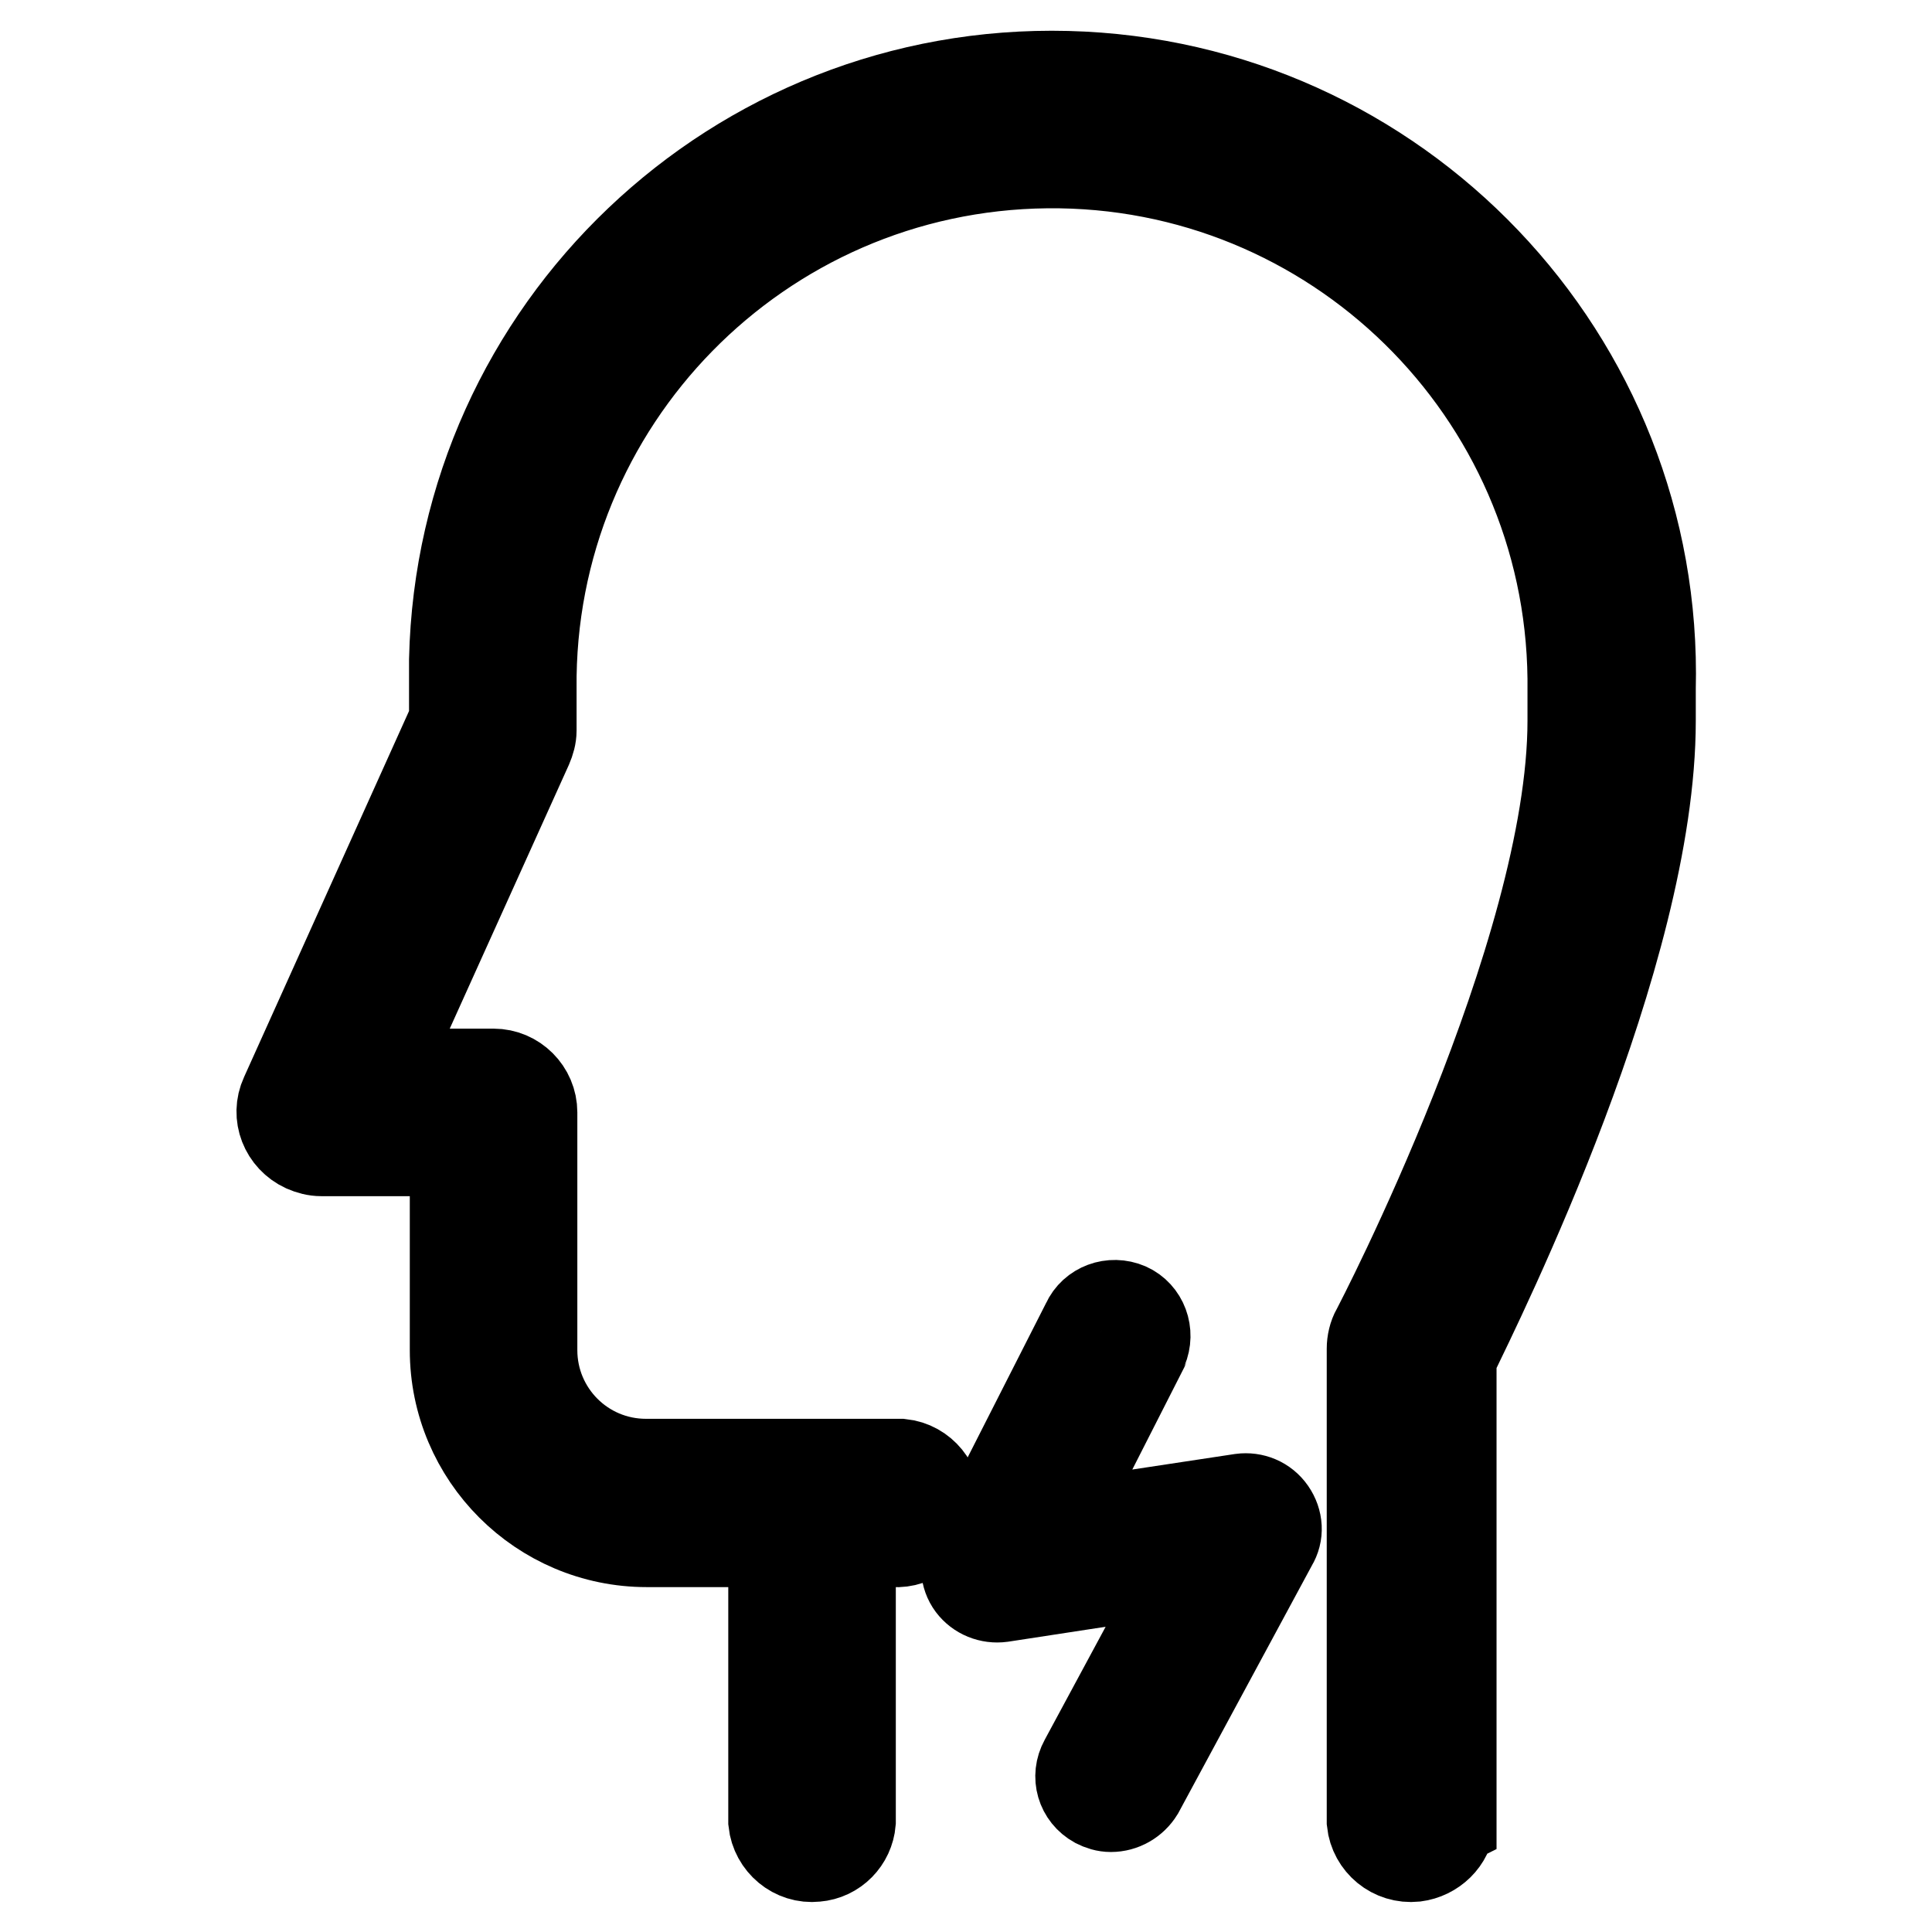
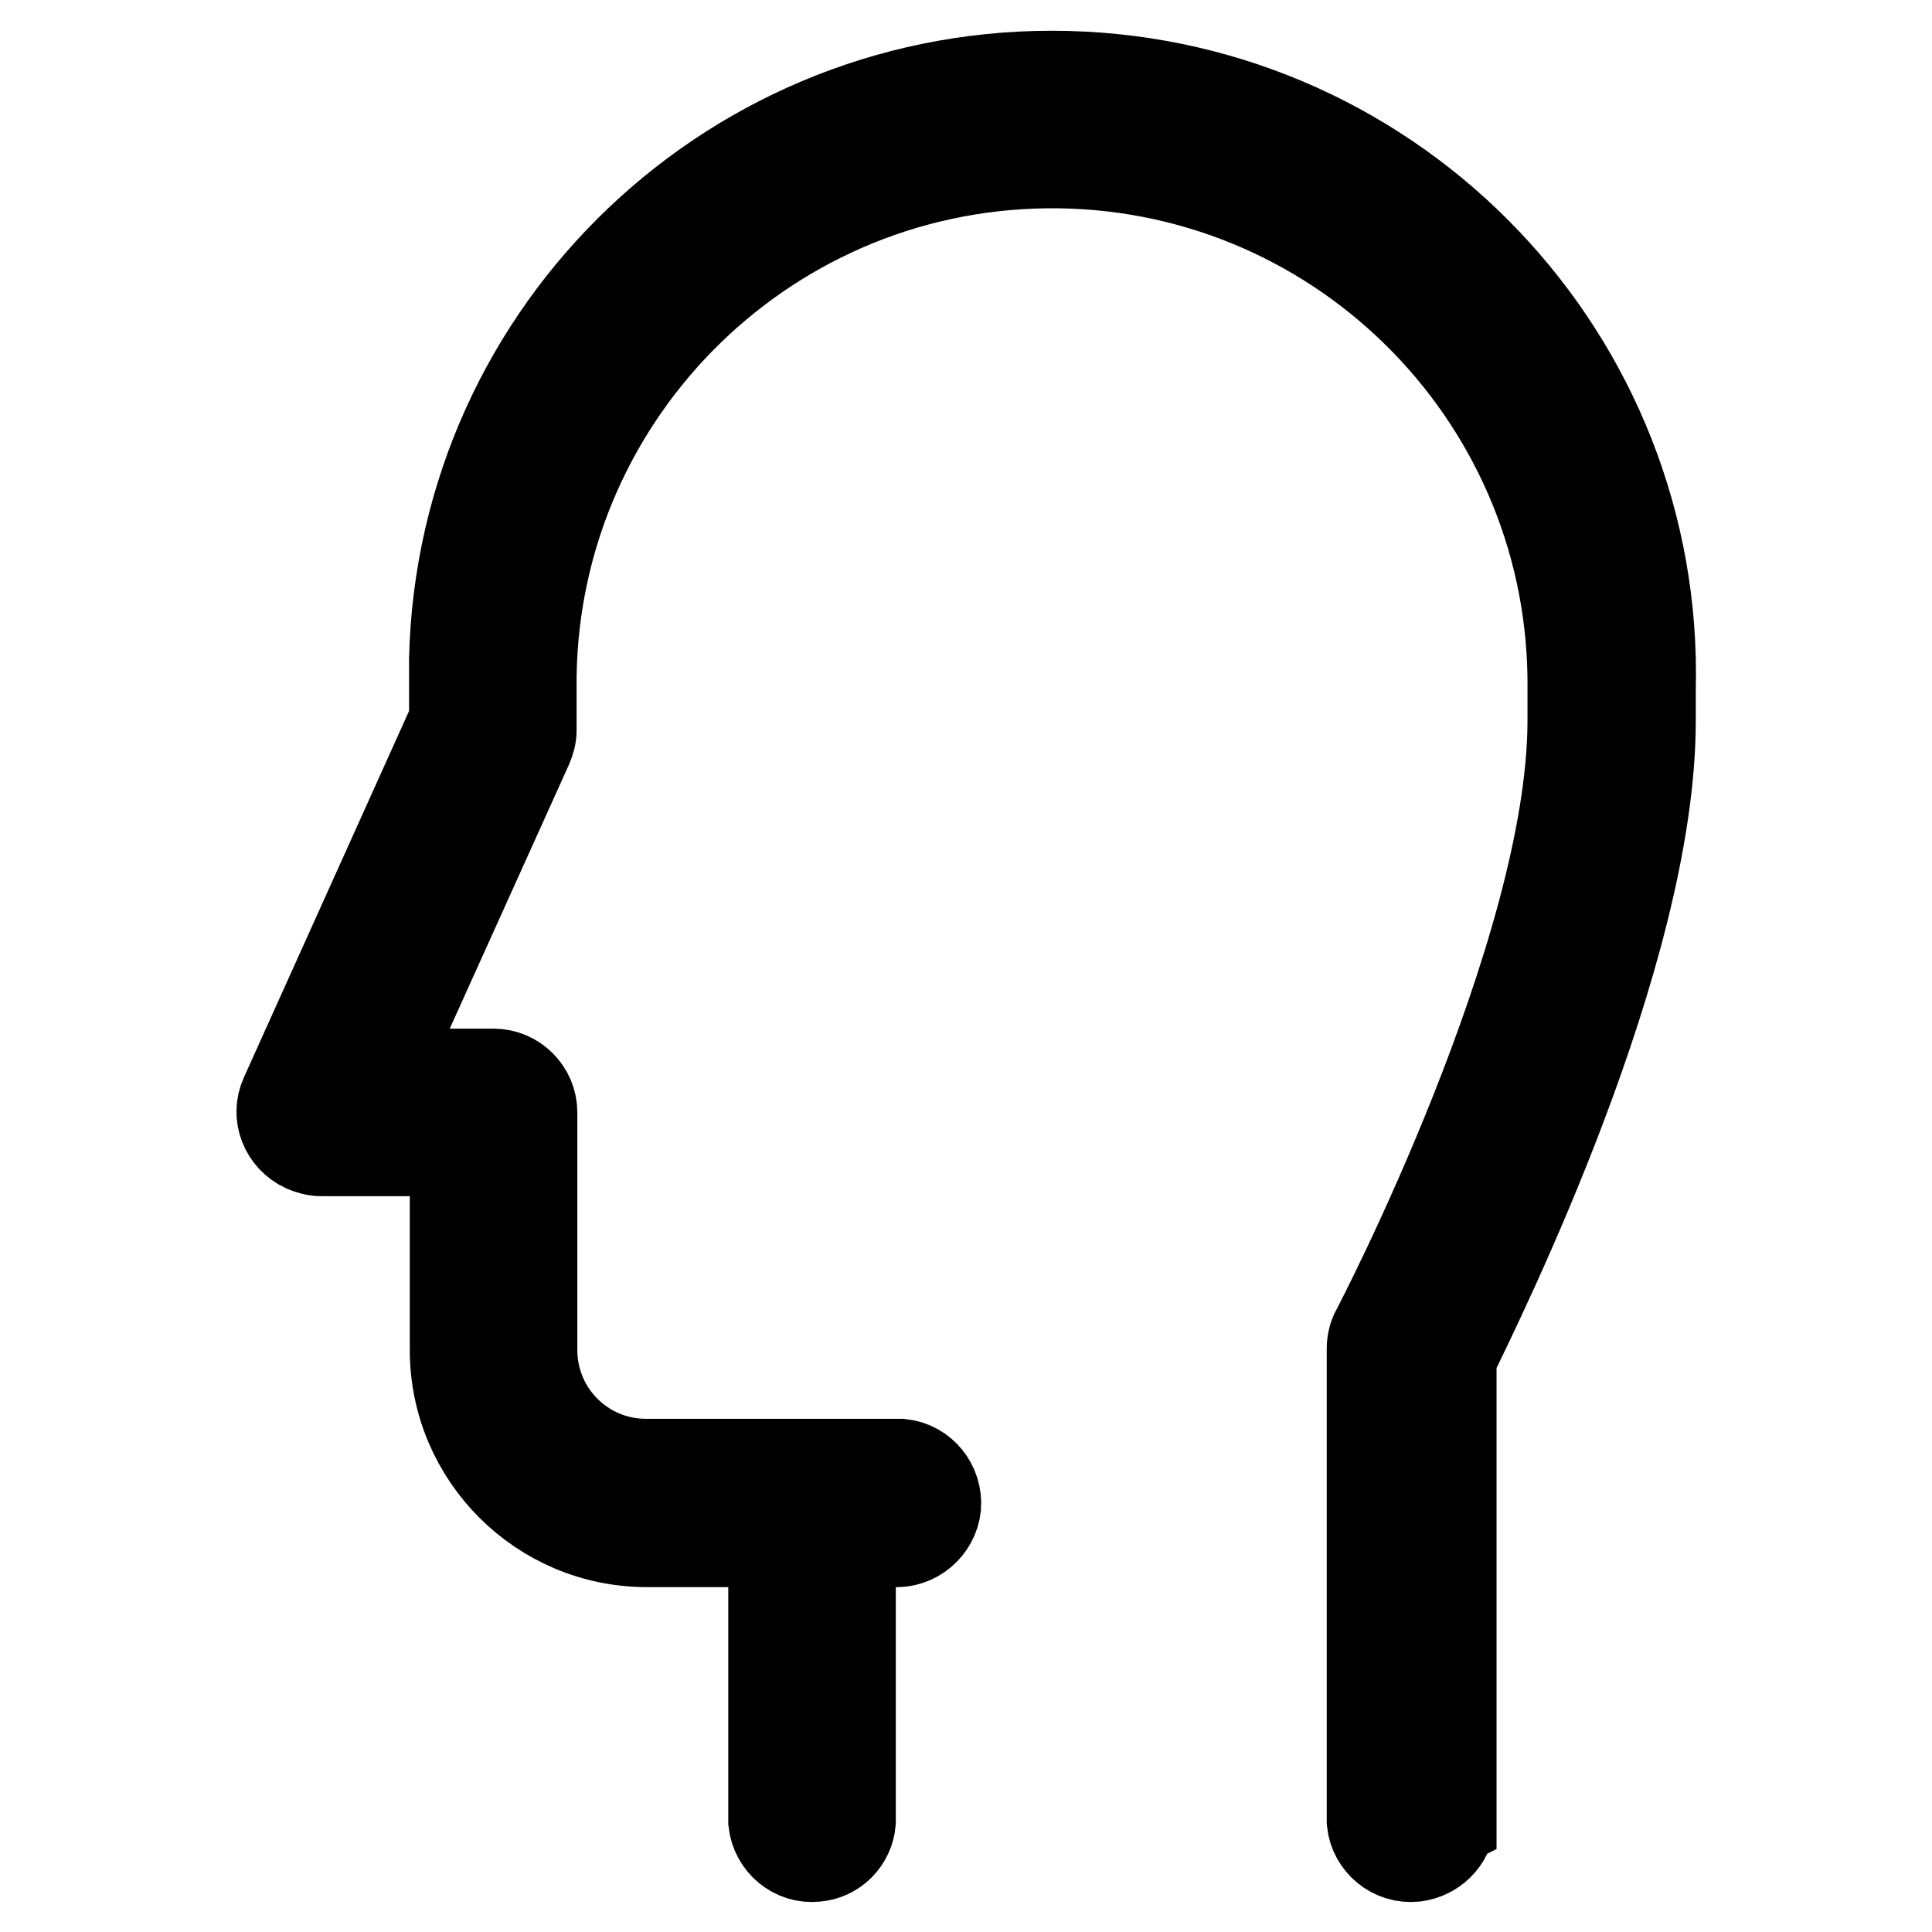
<svg xmlns="http://www.w3.org/2000/svg" version="1.1" x="0px" y="0px" viewBox="0 0 256 256" enable-background="new 0 0 256 256" xml:space="preserve">
  <g>
    <path stroke-width="12" fill-opacity="0" stroke="#000000" d="M192.3,241.3v-61.4c3.9-8.1,26.4-53.4,26.4-84.4v-4.2c1.1-43.8-33.6-80.1-77.3-81.2 C97.6,9,61.2,43.6,60.2,87.4l0,0c0,1.3,0,2.6,0,3.9v4.2l-22.4,49.7c-1.2,2.6,0,5.6,2.6,6.8c0,0,0,0,0,0c0.7,0.3,1.4,0.5,2.2,0.5 h17.7v26.4c0,14,11.4,25.4,25.4,25.4h16.8v37.1c0.3,2.8,2.8,4.9,5.6,4.6c2.5-0.2,4.4-2.2,4.6-4.6v-37.1h5.7 c2.8,0.2,5.3-1.9,5.6-4.7c0.2-2.8-1.8-5.3-4.6-5.6c-0.3,0-0.7,0-1,0H85.6c-8.4,0-15.1-6.8-15.1-15.1v-31.5c0-2.8-2.3-5.1-5.1-5.1 H50.3l19.6-43.4c0.3-0.7,0.5-1.4,0.5-2.1v-5.5c-0.4-38.1,30.2-69.3,68.3-69.7c38.1-0.4,69.3,30.2,69.7,68.3c0,0.5,0,0.9,0,1.4v4.2 c0,30.9-25.7,80.3-26,80.8c-0.4,0.7-0.6,1.6-0.6,2.4v62.7c0.3,2.8,2.8,4.9,5.7,4.6c2.4-0.3,4.4-2.2,4.6-4.6L192.3,241.3z" />
-     <path stroke-width="12" fill-opacity="0" stroke="#000000" d="M147.2,239.4c-0.7,0-1.3-0.2-1.9-0.5c-2-1.1-2.7-3.5-1.6-5.5l13.8-25.6l-24.8,3.8c-1.5,0.2-3-0.4-3.9-1.6 c-0.9-1.2-1-2.9-0.3-4.2l15.5-30.5c0.9-2,3.3-2.9,5.4-2c2,0.9,2.9,3.3,2,5.4c0,0.1-0.1,0.2-0.1,0.3l-11.9,23.4l25.1-3.8 c1.5-0.2,3,0.4,3.9,1.7c0.9,1.3,1,2.9,0.2,4.2l-17.7,32.8C150.1,238.6,148.7,239.4,147.2,239.4L147.2,239.4z" />
  </g>
</svg>